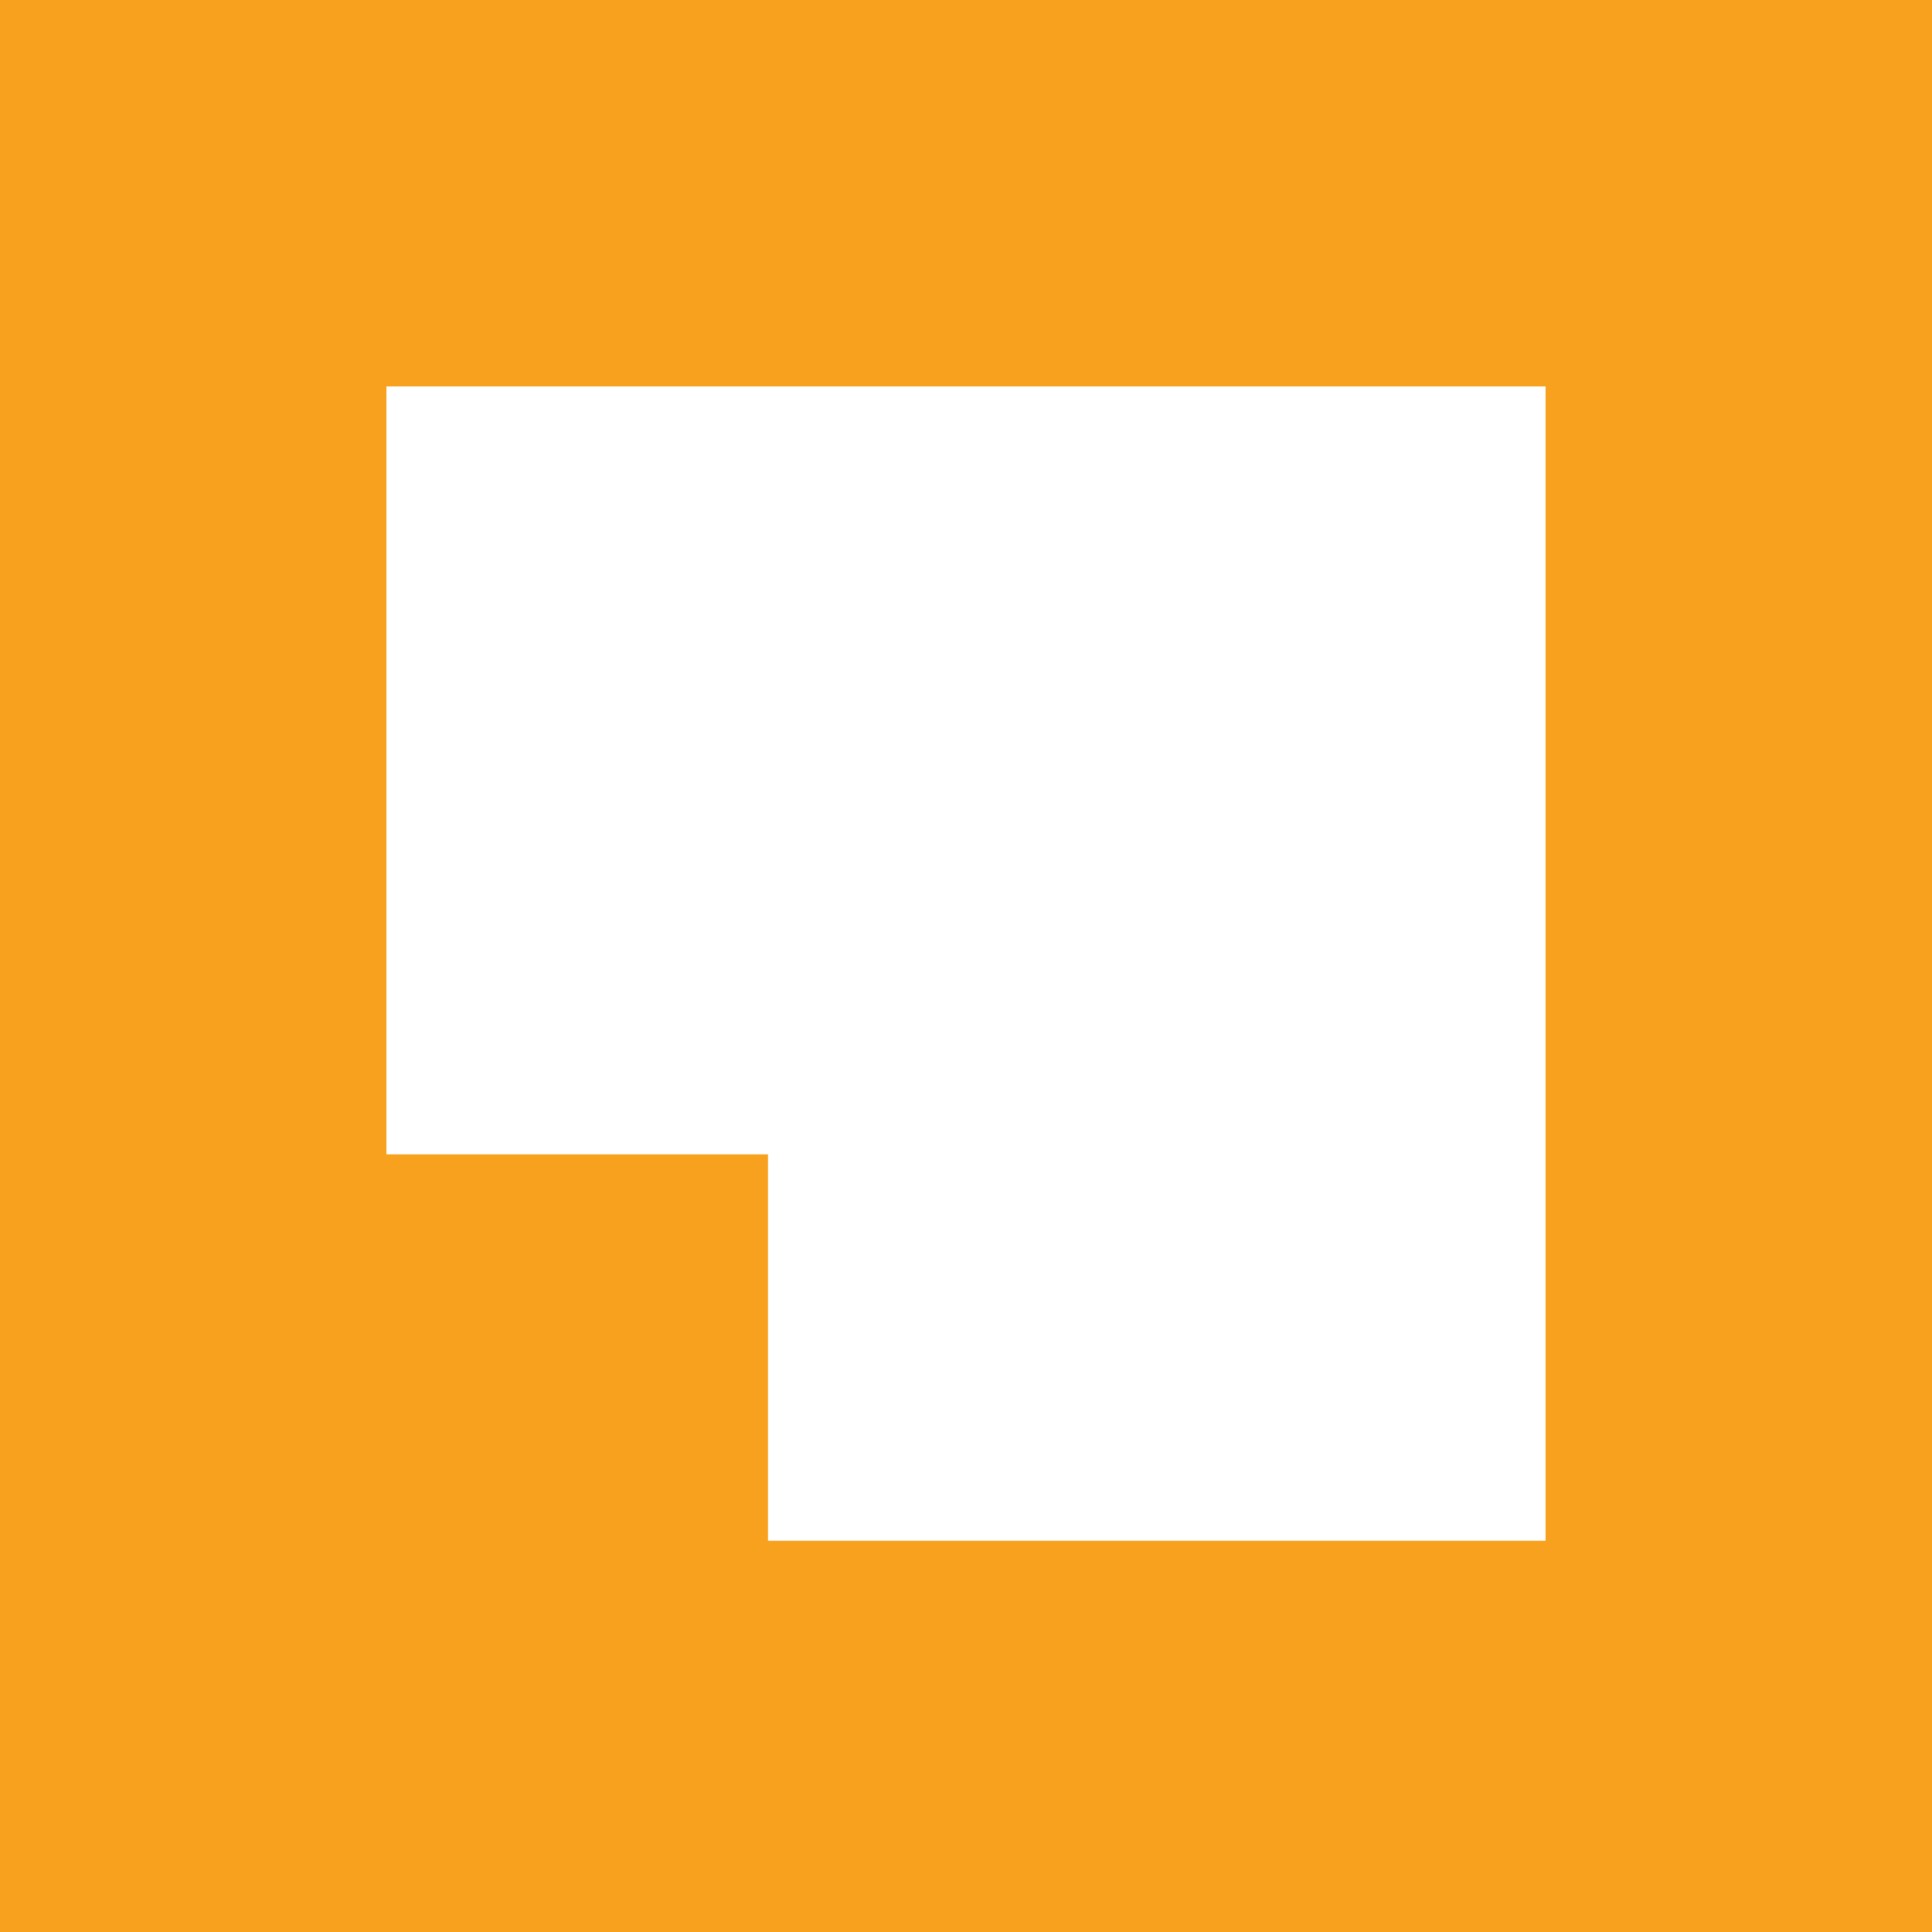
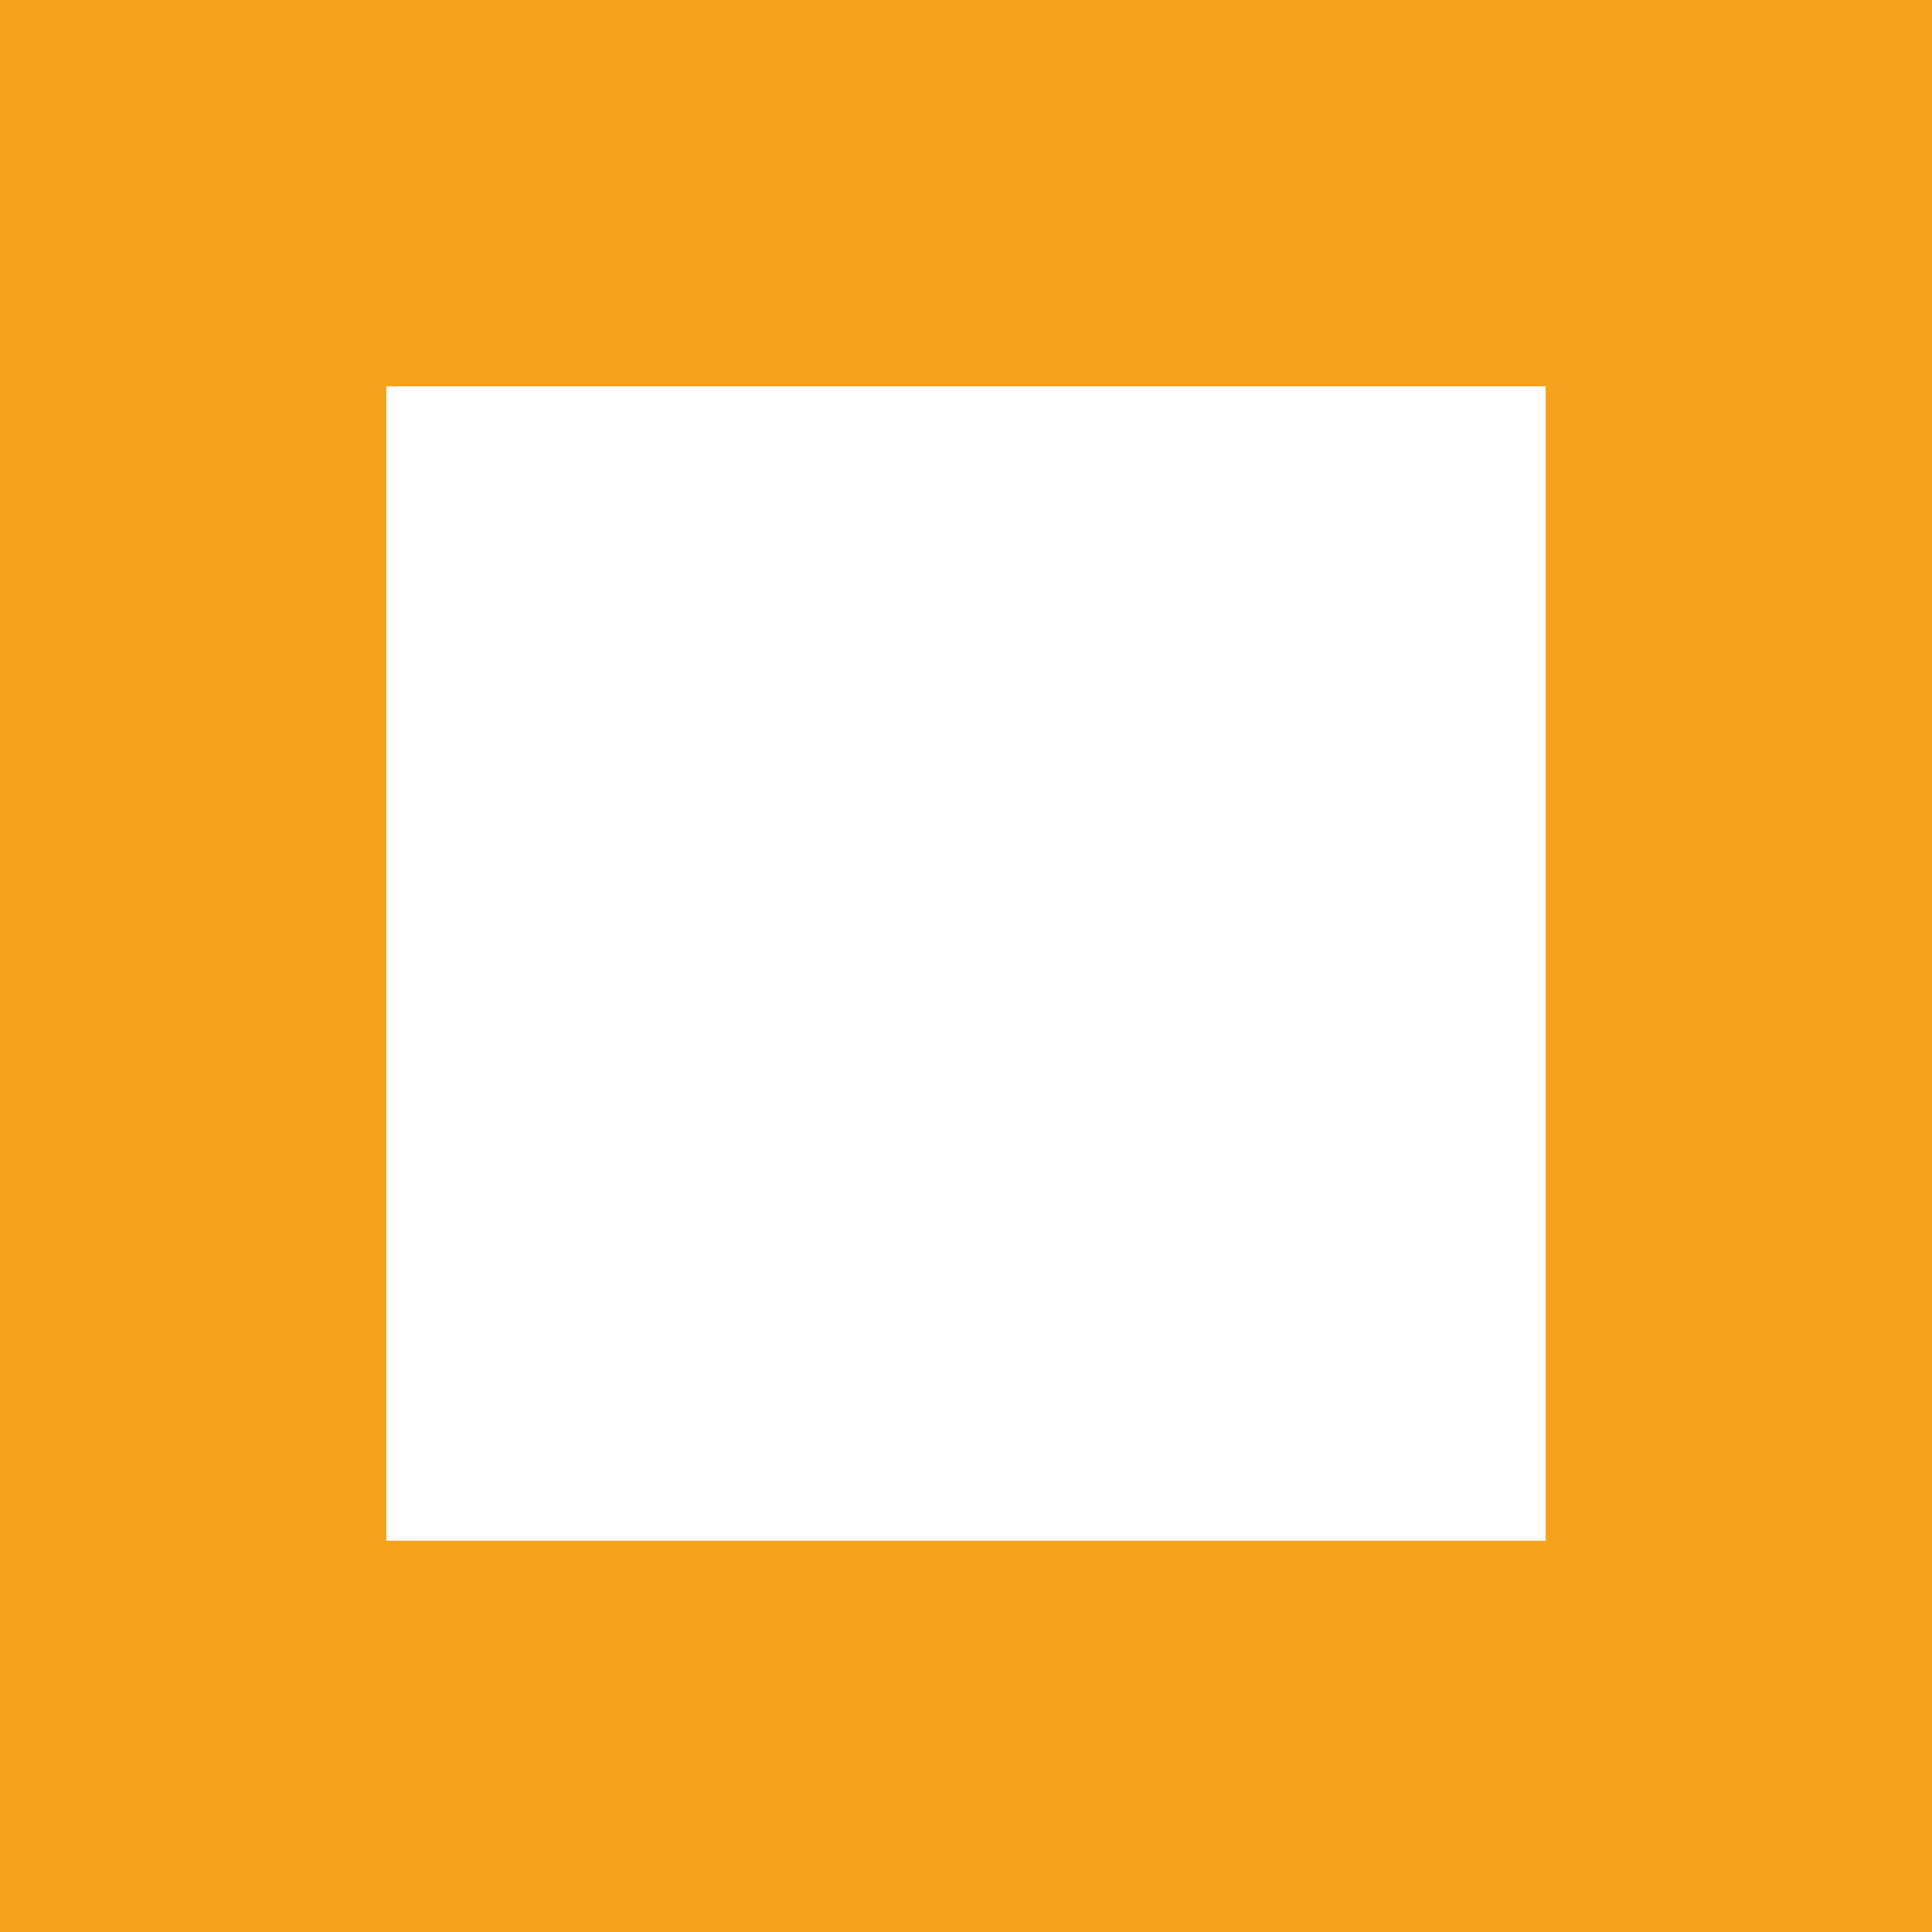
<svg xmlns="http://www.w3.org/2000/svg" version="1.1" id="Layer_1" x="0px" y="0px" viewBox="0 0 40 40" style="enable-background:new 0 0 40 40;" xml:space="preserve">
  <style type="text/css">
  .st0{fill-rule:evenodd;clip-rule:evenodd;fill:#F7A11E;}
 </style>
  <g id="Current-Designs">
    <g id="IEX_Masterbrand_NAV_Closed" transform="translate(-250, -23)">
      <g id="IEXLogo_x2F_Color" transform="translate(250, 23)">
        <g id="Group-9">
-           <path id="Fill-1" class="st0" d="M0,40h40V0H0V40z M8,8H32v23.9H15.9v-8H8V8z">
+           <path id="Fill-1" class="st0" d="M0,40h40V0H0V40z M8,8H32v23.9H15.9H8V8z">
     </path>
        </g>
      </g>
    </g>
  </g>
</svg>